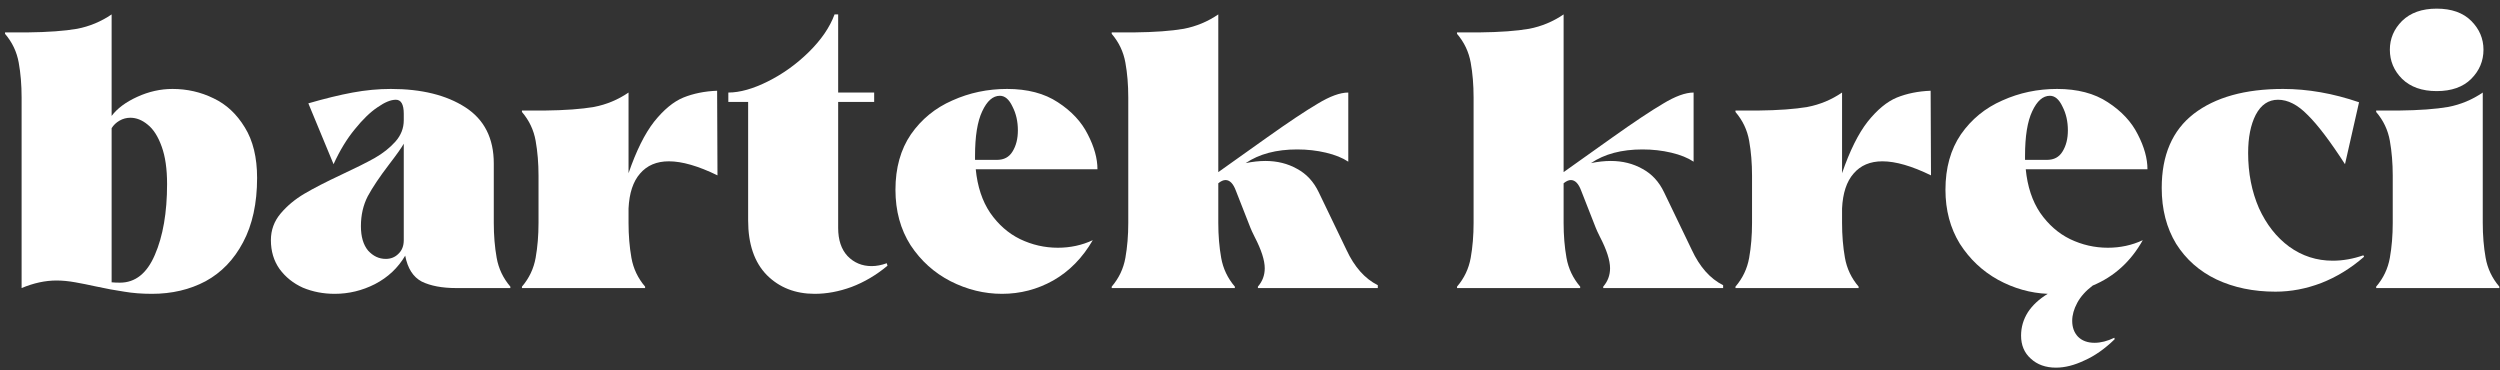
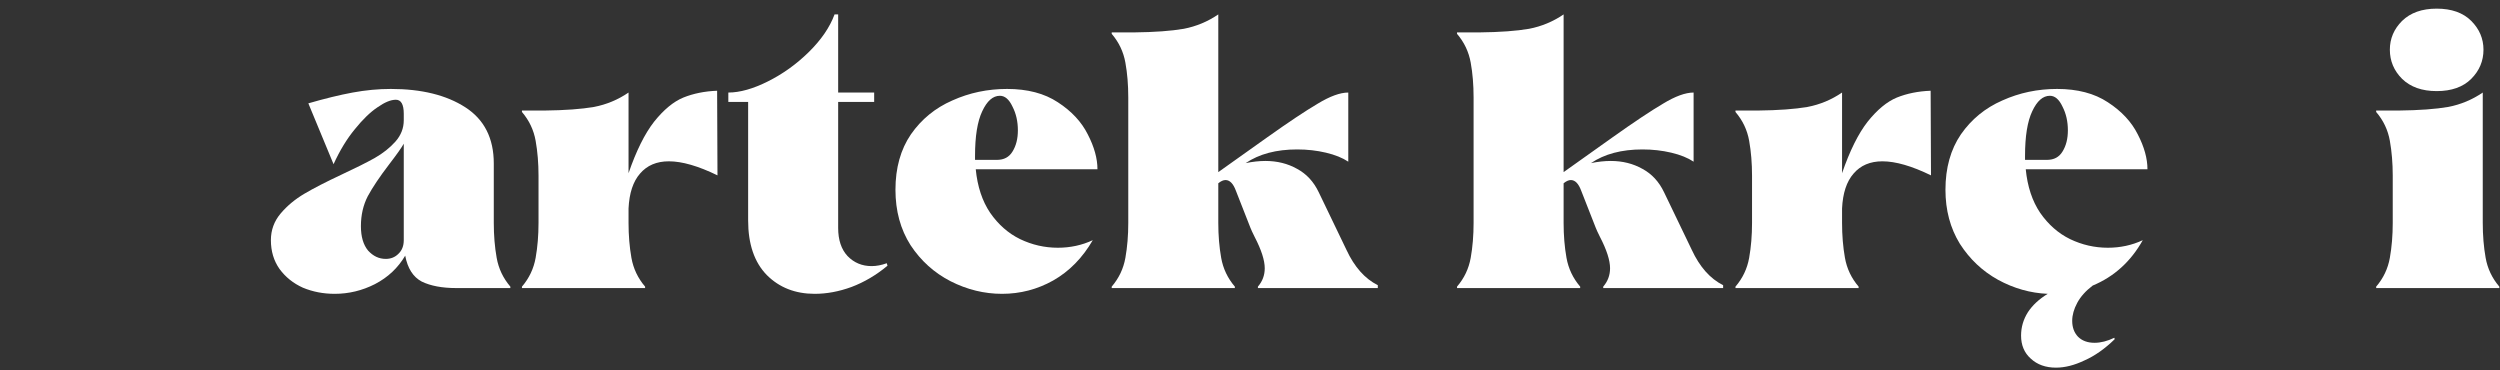
<svg xmlns="http://www.w3.org/2000/svg" width="243" height="36" viewBox="0 0 243 36" fill="none">
  <rect x="0" y="0" width="243" height="36" fill="#333333" stroke="none" />
  <path d="M236.844 8.855C235.42 8.855 234.3 8.458 233.484 7.665C232.69 6.872 232.294 5.927 232.294 4.83C232.294 3.757 232.69 2.823 233.484 2.03C234.3 1.237 235.42 0.84 236.844 0.84C238.29 0.84 239.41 1.237 240.204 2.03C240.997 2.823 241.394 3.757 241.394 4.83C241.394 5.927 240.997 6.872 240.204 7.665C239.41 8.458 238.29 8.855 236.844 8.855ZM241.324 21.665C241.324 22.878 241.417 24.01 241.604 25.06C241.79 26.11 242.234 27.043 242.934 27.86V28H230.964V27.86C231.664 27.043 232.107 26.11 232.294 25.06C232.48 24.01 232.574 22.878 232.574 21.665V17.08C232.574 15.867 232.48 14.735 232.294 13.685C232.107 12.635 231.664 11.702 230.964 10.885V10.745H233.134C235.14 10.722 236.75 10.605 237.964 10.395C239.177 10.162 240.297 9.695 241.324 8.995V21.665Z" fill="white" />
-   <path d="M221.179 28.35C219.032 28.35 217.119 27.953 215.439 27.16C213.782 26.367 212.476 25.212 211.519 23.695C210.586 22.155 210.119 20.347 210.119 18.27C210.119 15.073 211.157 12.67 213.234 11.06C215.334 9.45 218.227 8.645 221.914 8.645C224.317 8.645 226.779 9.077 229.299 9.94L227.934 15.96C226.487 13.72 225.274 12.122 224.294 11.165C223.337 10.185 222.381 9.695 221.424 9.695C220.491 9.695 219.767 10.185 219.254 11.165C218.764 12.122 218.519 13.358 218.519 14.875C218.519 16.835 218.869 18.62 219.569 20.23C220.292 21.817 221.272 23.065 222.509 23.975C223.769 24.885 225.181 25.34 226.744 25.34C227.724 25.34 228.716 25.165 229.719 24.815L229.789 24.955C228.506 26.075 227.117 26.927 225.624 27.51C224.154 28.07 222.672 28.35 221.179 28.35Z" fill="white" />
  <path d="M196.903 16.45C197.067 18.13 197.533 19.542 198.303 20.685C199.097 21.828 200.065 22.68 201.208 23.24C202.375 23.8 203.6 24.08 204.883 24.08C206.097 24.08 207.228 23.835 208.278 23.345C207.112 25.422 205.49 26.892 203.413 27.755C202.737 28.268 202.235 28.828 201.908 29.435C201.582 30.042 201.418 30.625 201.418 31.185C201.418 31.815 201.605 32.328 201.978 32.725C202.375 33.122 202.912 33.32 203.588 33.32C204.195 33.32 204.837 33.157 205.513 32.83L205.548 32.97C204.592 33.903 203.612 34.592 202.608 35.035C201.628 35.502 200.707 35.735 199.843 35.735C198.84 35.735 198.023 35.443 197.393 34.86C196.763 34.3 196.448 33.553 196.448 32.62C196.448 31.803 196.67 31.045 197.113 30.345C197.557 29.668 198.198 29.073 199.038 28.56C197.358 28.49 195.748 28.035 194.208 27.195C192.692 26.355 191.455 25.188 190.498 23.695C189.565 22.178 189.098 20.428 189.098 18.445C189.098 16.322 189.6 14.525 190.603 13.055C191.63 11.585 192.972 10.488 194.628 9.765C196.285 9.018 198.058 8.645 199.948 8.645C201.932 8.645 203.577 9.077 204.883 9.94C206.213 10.803 207.182 11.842 207.788 13.055C208.418 14.268 208.733 15.4 208.733 16.45H196.903ZM199.248 9.31C198.572 9.31 198 9.812 197.533 10.815C197.067 11.795 196.833 13.242 196.833 15.155V15.54H198.968C199.645 15.54 200.147 15.272 200.473 14.735C200.823 14.175 200.998 13.487 200.998 12.67C200.998 11.807 200.823 11.037 200.473 10.36C200.147 9.66 199.738 9.31 199.248 9.31Z" fill="white" />
  <path d="M179.048 21.665C179.048 22.878 179.142 24.01 179.328 25.06C179.515 26.11 179.958 27.043 180.658 27.86V28H168.688V27.86C169.388 27.043 169.832 26.11 170.018 25.06C170.205 24.01 170.298 22.878 170.298 21.665V17.08C170.298 15.867 170.205 14.735 170.018 13.685C169.832 12.635 169.388 11.702 168.688 10.885V10.745H170.858C172.865 10.722 174.475 10.605 175.688 10.395C176.902 10.162 178.022 9.695 179.048 8.995V16.835C179.795 14.665 180.623 12.997 181.533 11.83C182.467 10.663 183.412 9.882 184.368 9.485C185.348 9.088 186.445 8.867 187.658 8.82L187.693 17.045C185.827 16.135 184.252 15.68 182.968 15.68C181.778 15.68 180.845 16.077 180.168 16.87C179.492 17.64 179.118 18.772 179.048 20.265V21.665Z" fill="white" />
  <path d="M164.443 24.29C165.213 25.947 166.228 27.09 167.488 27.72V28H155.833V27.86C156.276 27.347 156.498 26.752 156.498 26.075C156.498 25.305 156.171 24.29 155.518 23.03C155.308 22.61 155.168 22.307 155.098 22.12L153.698 18.55C153.441 17.85 153.103 17.5 152.683 17.5C152.473 17.5 152.24 17.605 151.983 17.815V21.665C151.983 22.878 152.076 24.01 152.263 25.06C152.45 26.11 152.893 27.043 153.593 27.86V28H141.623V27.86C142.323 27.043 142.766 26.11 142.953 25.06C143.14 24.01 143.233 22.878 143.233 21.665V9.485C143.233 8.248 143.14 7.117 142.953 6.09C142.766 5.04 142.323 4.107 141.623 3.29V3.15H143.793C145.8 3.127 147.41 3.01 148.623 2.8C149.836 2.567 150.956 2.1 151.983 1.4V16.73L156.708 13.37C158.808 11.877 160.453 10.78 161.643 10.08C162.833 9.357 163.825 8.995 164.618 8.995V15.715C164.058 15.342 163.335 15.05 162.448 14.84C161.561 14.63 160.628 14.525 159.648 14.525C157.618 14.525 155.95 14.968 154.643 15.855C155.32 15.715 155.961 15.645 156.568 15.645C157.711 15.645 158.738 15.902 159.648 16.415C160.558 16.905 161.258 17.663 161.748 18.69L164.443 24.29Z" fill="white" />
  <path d="M130.878 24.29C131.648 25.947 132.663 27.09 133.923 27.72V28H122.268V27.86C122.712 27.347 122.933 26.752 122.933 26.075C122.933 25.305 122.607 24.29 121.953 23.03C121.743 22.61 121.603 22.307 121.533 22.12L120.133 18.55C119.877 17.85 119.538 17.5 119.118 17.5C118.908 17.5 118.675 17.605 118.418 17.815V21.665C118.418 22.878 118.512 24.01 118.698 25.06C118.885 26.11 119.328 27.043 120.028 27.86V28H108.058V27.86C108.758 27.043 109.202 26.11 109.388 25.06C109.575 24.01 109.668 22.878 109.668 21.665V9.485C109.668 8.248 109.575 7.117 109.388 6.09C109.202 5.04 108.758 4.107 108.058 3.29V3.15H110.228C112.235 3.127 113.845 3.01 115.058 2.8C116.272 2.567 117.392 2.1 118.418 1.4V16.73L123.143 13.37C125.243 11.877 126.888 10.78 128.078 10.08C129.268 9.357 130.26 8.995 131.053 8.995V15.715C130.493 15.342 129.77 15.05 128.883 14.84C127.997 14.63 127.063 14.525 126.083 14.525C124.053 14.525 122.385 14.968 121.078 15.855C121.755 15.715 122.397 15.645 123.003 15.645C124.147 15.645 125.173 15.902 126.083 16.415C126.993 16.905 127.693 17.663 128.183 18.69L130.878 24.29Z" fill="white" />
  <path d="M94.843 16.45C95.006 18.13 95.473 19.542 96.243 20.685C97.036 21.828 98.005 22.68 99.148 23.24C100.315 23.8 101.54 24.08 102.823 24.08C104.036 24.08 105.168 23.835 106.218 23.345C105.215 25.072 103.931 26.378 102.368 27.265C100.828 28.128 99.171 28.56 97.398 28.56C95.671 28.56 94.003 28.152 92.393 27.335C90.806 26.518 89.511 25.352 88.508 23.835C87.528 22.295 87.038 20.498 87.038 18.445C87.038 16.322 87.54 14.525 88.543 13.055C89.57 11.585 90.911 10.488 92.568 9.765C94.225 9.018 95.998 8.645 97.888 8.645C99.871 8.645 101.516 9.077 102.823 9.94C104.153 10.803 105.121 11.842 105.728 13.055C106.358 14.268 106.673 15.4 106.673 16.45H94.843ZM97.188 9.31C96.511 9.31 95.94 9.812 95.473 10.815C95.006 11.795 94.773 13.242 94.773 15.155V15.54H96.908C97.585 15.54 98.086 15.272 98.413 14.735C98.763 14.175 98.938 13.487 98.938 12.67C98.938 11.807 98.763 11.037 98.413 10.36C98.086 9.66 97.678 9.31 97.188 9.31Z" fill="white" />
  <path d="M79.194 28.56C77.304 28.56 75.753 27.953 74.539 26.74C73.326 25.503 72.719 23.73 72.719 21.42V9.905H70.794V8.995C71.914 8.995 73.198 8.633 74.644 7.91C76.091 7.187 77.409 6.242 78.599 5.075C79.813 3.885 80.653 2.66 81.119 1.4H81.469V8.995H84.969V9.905H81.469V22.155C81.469 23.322 81.773 24.232 82.379 24.885C83.009 25.538 83.791 25.865 84.724 25.865C85.191 25.865 85.681 25.772 86.194 25.585L86.264 25.83C85.168 26.74 84.001 27.428 82.764 27.895C81.551 28.338 80.361 28.56 79.194 28.56Z" fill="white" />
  <path d="M61.094 21.665C61.094 22.878 61.188 24.01 61.374 25.06C61.561 26.11 62.004 27.043 62.704 27.86V28H50.734V27.86C51.434 27.043 51.877 26.11 52.064 25.06C52.251 24.01 52.344 22.878 52.344 21.665V17.08C52.344 15.867 52.251 14.735 52.064 13.685C51.877 12.635 51.434 11.702 50.734 10.885V10.745H52.904C54.911 10.722 56.521 10.605 57.734 10.395C58.947 10.162 60.068 9.695 61.094 8.995V16.835C61.841 14.665 62.669 12.997 63.579 11.83C64.513 10.663 65.457 9.882 66.414 9.485C67.394 9.088 68.491 8.867 69.704 8.82L69.739 17.045C67.873 16.135 66.297 15.68 65.014 15.68C63.824 15.68 62.891 16.077 62.214 16.87C61.538 17.64 61.164 18.772 61.094 20.265V21.665Z" fill="white" />
  <path d="M47.996 21.665C47.996 22.878 48.089 24.01 48.276 25.06C48.462 26.11 48.906 27.043 49.606 27.86V28H44.356C42.979 28 41.859 27.79 40.996 27.37C40.156 26.927 39.619 26.087 39.386 24.85C38.686 26.04 37.706 26.962 36.446 27.615C35.209 28.245 33.902 28.56 32.526 28.56C31.429 28.56 30.402 28.362 29.446 27.965C28.512 27.545 27.754 26.938 27.171 26.145C26.611 25.352 26.331 24.418 26.331 23.345C26.331 22.365 26.646 21.502 27.276 20.755C27.906 20.008 28.676 19.367 29.586 18.83C30.496 18.293 31.697 17.675 33.191 16.975C34.544 16.345 35.617 15.808 36.411 15.365C37.227 14.898 37.904 14.362 38.441 13.755C38.977 13.148 39.246 12.46 39.246 11.69V11.06C39.246 10.15 38.989 9.695 38.476 9.695C37.986 9.695 37.391 9.94 36.691 10.43C35.991 10.897 35.256 11.608 34.486 12.565C33.716 13.498 33.027 14.63 32.421 15.96L29.971 10.045C31.581 9.578 33.016 9.228 34.276 8.995C35.536 8.762 36.772 8.645 37.986 8.645C40.972 8.645 43.387 9.24 45.231 10.43C47.074 11.62 47.996 13.44 47.996 15.89V21.665ZM37.496 25.165C37.986 25.165 38.394 25.002 38.721 24.675C39.071 24.348 39.246 23.905 39.246 23.345V13.965C39.059 14.315 38.581 14.992 37.811 15.995C36.901 17.185 36.212 18.212 35.746 19.075C35.302 19.938 35.081 20.907 35.081 21.98C35.081 23.007 35.314 23.8 35.781 24.36C36.271 24.897 36.842 25.165 37.496 25.165Z" fill="white" />
-   <path d="M16.765 8.645C18.188 8.645 19.518 8.948 20.755 9.555C21.992 10.138 23.007 11.083 23.8 12.39C24.593 13.673 24.99 15.307 24.99 17.29C24.99 19.763 24.535 21.852 23.625 23.555C22.738 25.235 21.525 26.495 19.985 27.335C18.445 28.152 16.707 28.56 14.77 28.56C13.79 28.56 12.892 28.49 12.075 28.35C11.258 28.233 10.313 28.058 9.24 27.825C8.61 27.685 7.968 27.557 7.315 27.44C6.662 27.323 6.055 27.265 5.495 27.265C4.398 27.265 3.267 27.51 2.1 28V9.485C2.1 8.248 2.007 7.117 1.82 6.09C1.633 5.04 1.19 4.107 0.49 3.29V3.15H2.66C4.667 3.127 6.277 3.01 7.49 2.8C8.703 2.567 9.823 2.1 10.85 1.4V11.27C11.387 10.547 12.215 9.928 13.335 9.415C14.455 8.902 15.598 8.645 16.765 8.645ZM11.655 27.475C13.148 27.475 14.28 26.577 15.05 24.78C15.843 22.96 16.24 20.662 16.24 17.885C16.24 16.415 16.065 15.202 15.715 14.245C15.365 13.265 14.91 12.553 14.35 12.11C13.813 11.667 13.253 11.445 12.67 11.445C12.297 11.445 11.947 11.538 11.62 11.725C11.293 11.912 11.037 12.157 10.85 12.46V27.44C11.083 27.463 11.352 27.475 11.655 27.475Z" fill="white" />
</svg>